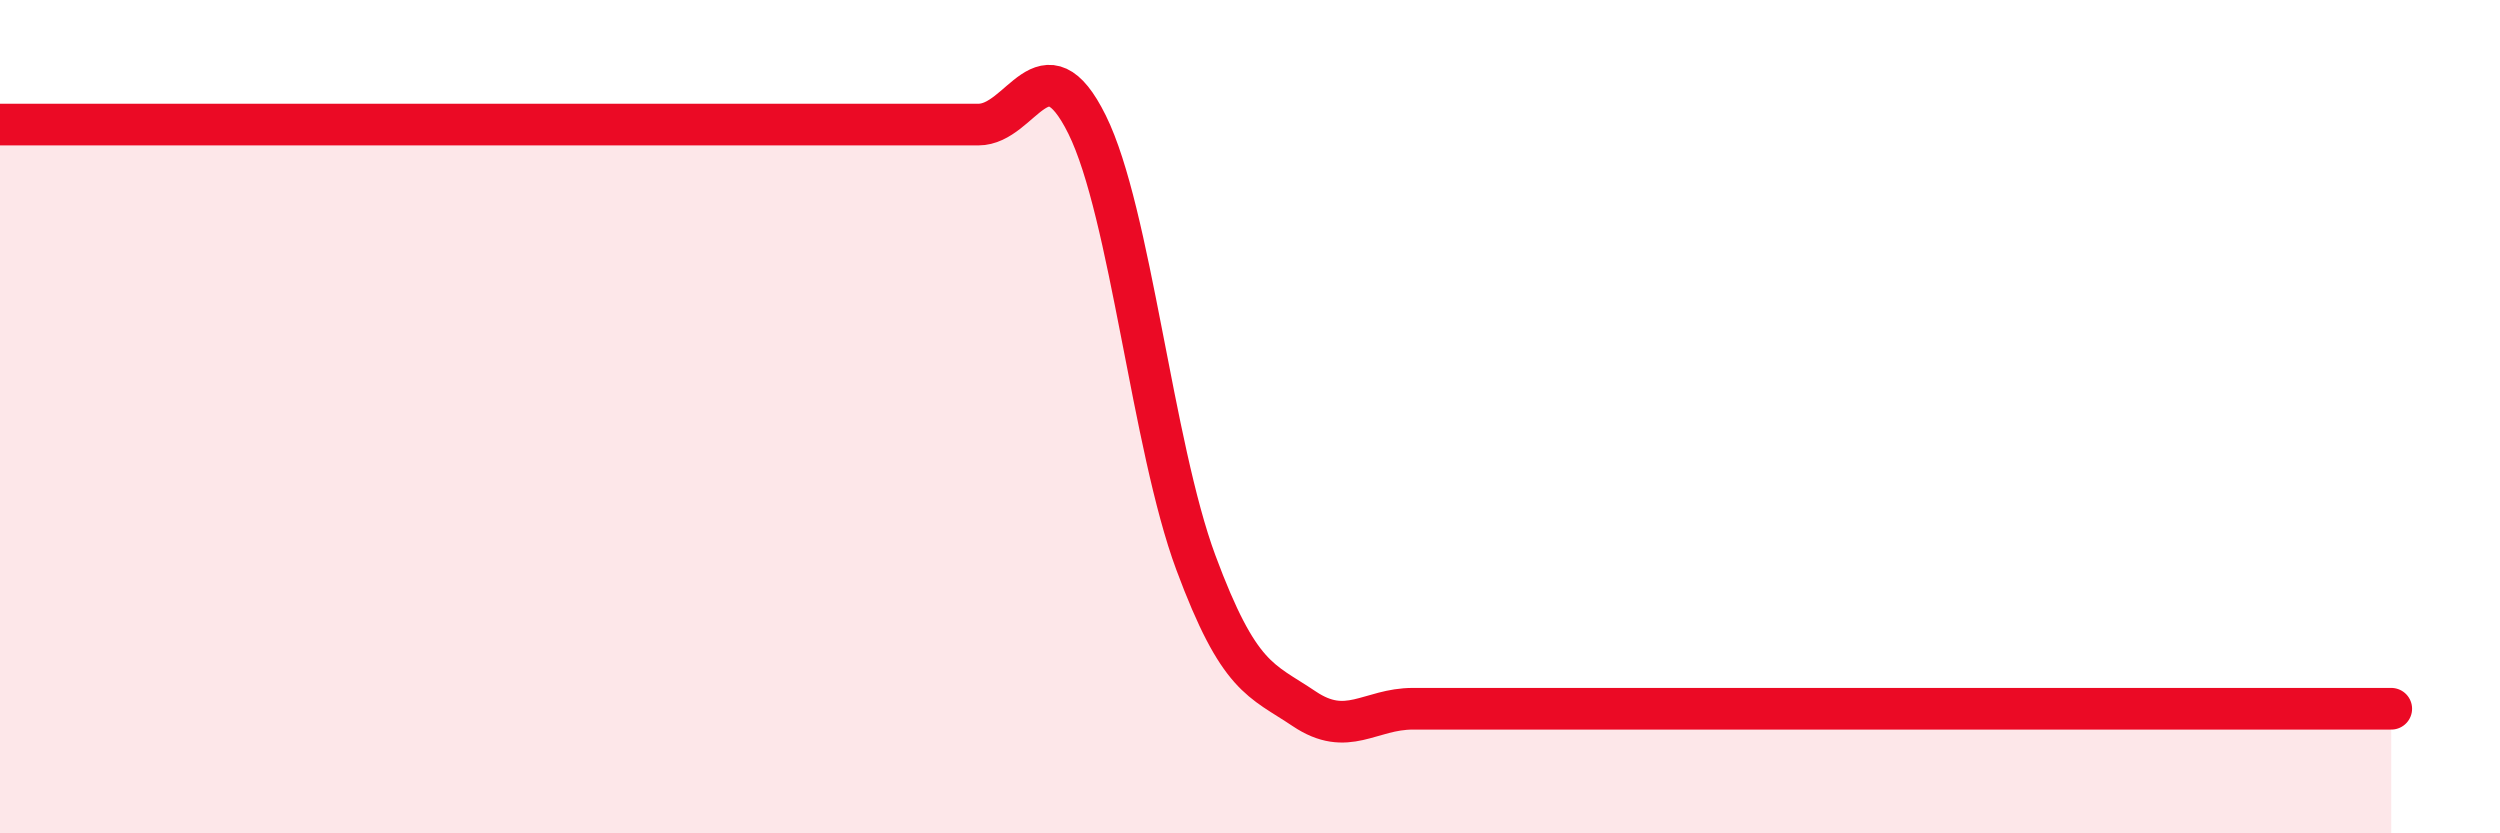
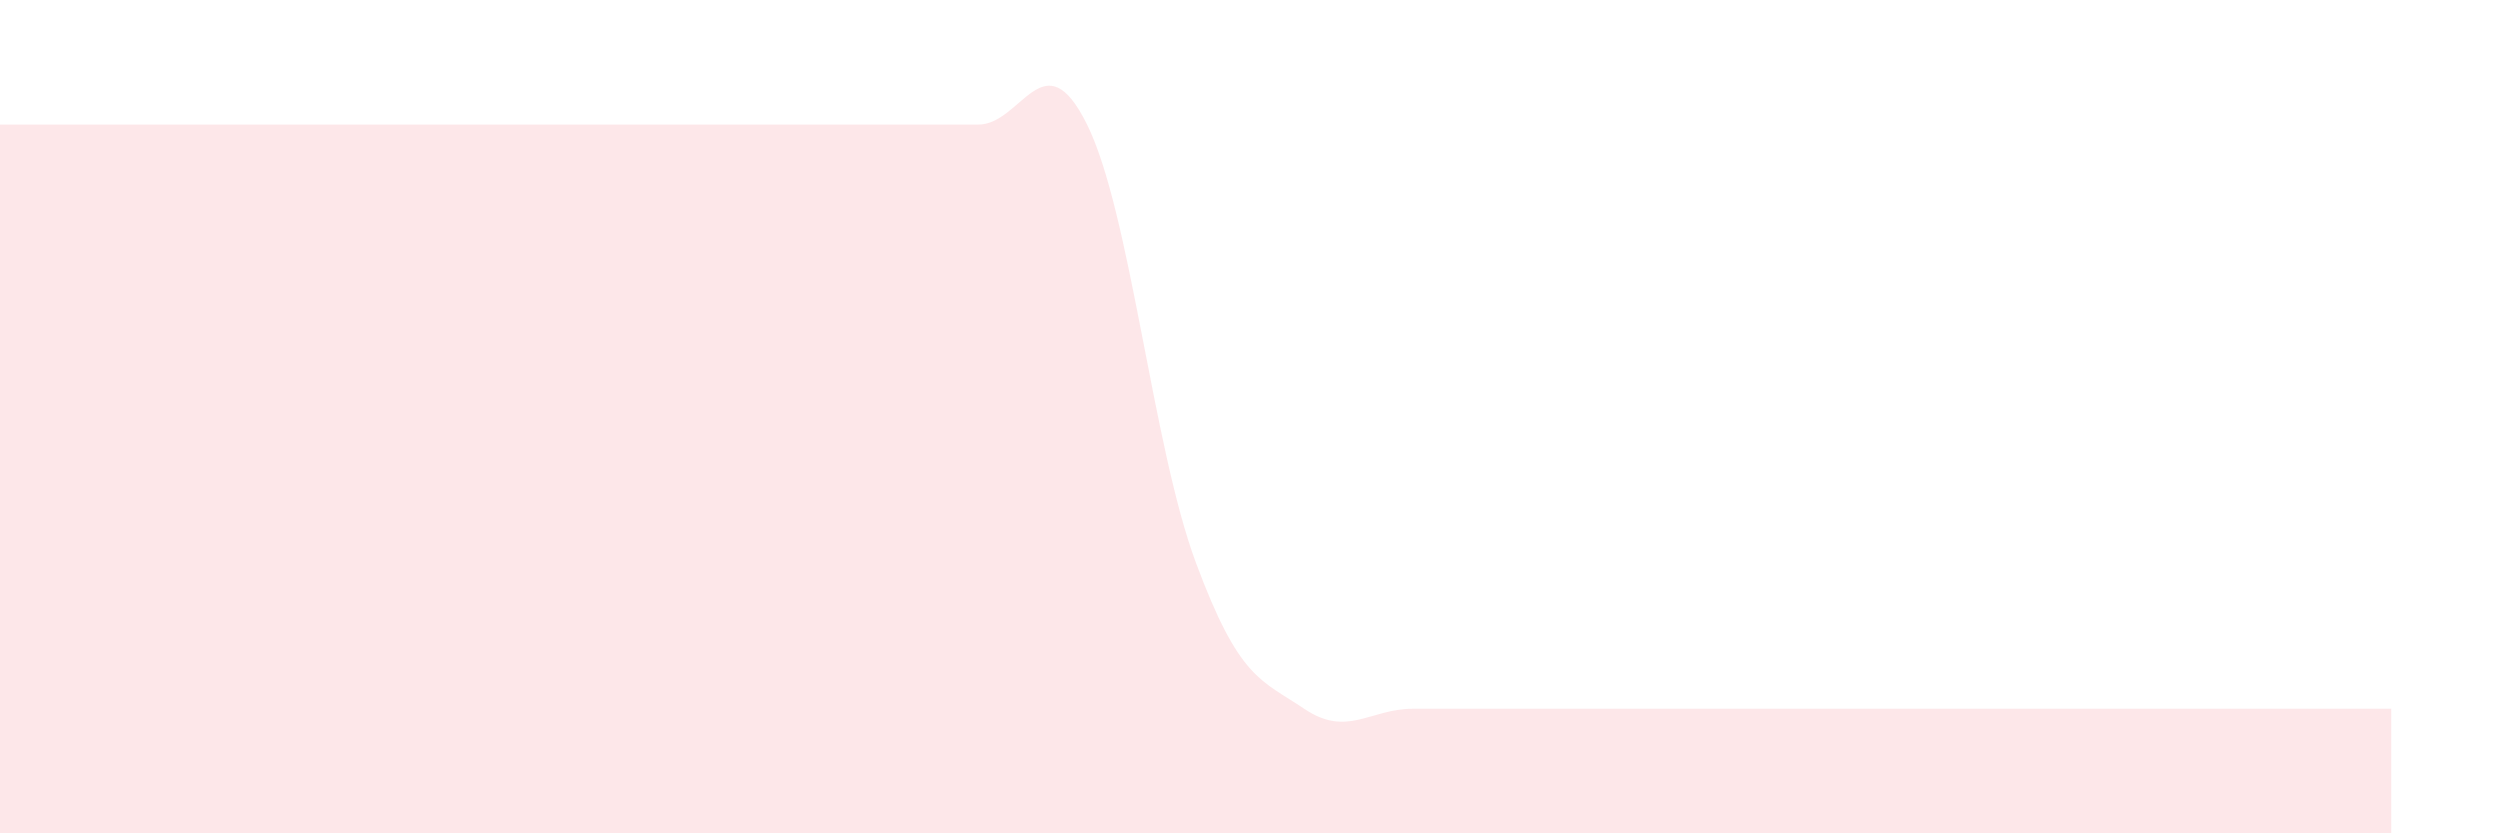
<svg xmlns="http://www.w3.org/2000/svg" width="60" height="20" viewBox="0 0 60 20">
  <path d="M 0,2.99 C 0.52,2.99 1.57,2.99 2.61,2.99 C 3.65,2.99 4.18,2.99 5.22,2.99 C 6.26,2.99 6.79,2.99 7.83,2.99 C 8.87,2.99 9.39,2.99 10.43,2.99 C 11.47,2.99 12,2.99 13.04,2.99 C 14.08,2.99 14.61,2.99 15.65,2.99 C 16.69,2.99 17.22,2.99 18.26,2.99 C 19.3,2.99 19.83,2.99 20.87,2.99 C 21.91,2.99 22.44,2.99 23.48,2.99 C 24.52,2.99 25.05,0.89 26.09,2.99 C 27.13,5.09 27.66,10.7 28.7,13.5 C 29.74,16.3 30.26,16.31 31.3,17.01 C 32.34,17.71 32.87,17.01 33.91,17.01 C 34.95,17.01 35.48,17.01 36.52,17.01 C 37.56,17.01 38.09,17.01 39.13,17.01 C 40.17,17.01 40.7,17.01 41.74,17.01 C 42.78,17.01 43.31,17.01 44.35,17.01 C 45.39,17.01 45.92,17.01 46.96,17.01 C 48,17.01 48.53,17.01 49.57,17.01 C 50.61,17.01 51.13,17.01 52.17,17.01 C 53.21,17.01 53.74,17.01 54.78,17.01 C 55.82,17.01 56.87,17.01 57.39,17.01L57.39 20L0 20Z" fill="#EB0A25" opacity="0.1" stroke-linecap="round" stroke-linejoin="round" />
-   <path d="M 0,2.99 C 0.52,2.99 1.57,2.99 2.61,2.99 C 3.65,2.99 4.18,2.99 5.22,2.99 C 6.26,2.99 6.79,2.99 7.83,2.99 C 8.87,2.99 9.39,2.99 10.43,2.99 C 11.47,2.99 12,2.99 13.04,2.99 C 14.08,2.99 14.61,2.99 15.65,2.99 C 16.69,2.99 17.22,2.99 18.26,2.99 C 19.3,2.99 19.83,2.99 20.87,2.99 C 21.91,2.99 22.44,2.99 23.48,2.99 C 24.52,2.99 25.05,0.89 26.09,2.99 C 27.13,5.09 27.66,10.7 28.7,13.5 C 29.74,16.3 30.26,16.31 31.3,17.01 C 32.34,17.71 32.87,17.01 33.91,17.01 C 34.95,17.01 35.48,17.01 36.52,17.01 C 37.56,17.01 38.09,17.01 39.13,17.01 C 40.17,17.01 40.7,17.01 41.74,17.01 C 42.78,17.01 43.31,17.01 44.35,17.01 C 45.39,17.01 45.92,17.01 46.96,17.01 C 48,17.01 48.53,17.01 49.57,17.01 C 50.61,17.01 51.13,17.01 52.17,17.01 C 53.21,17.01 53.74,17.01 54.78,17.01 C 55.82,17.01 56.87,17.01 57.39,17.01" stroke="#EB0A25" stroke-width="1" fill="none" stroke-linecap="round" stroke-linejoin="round" />
</svg>